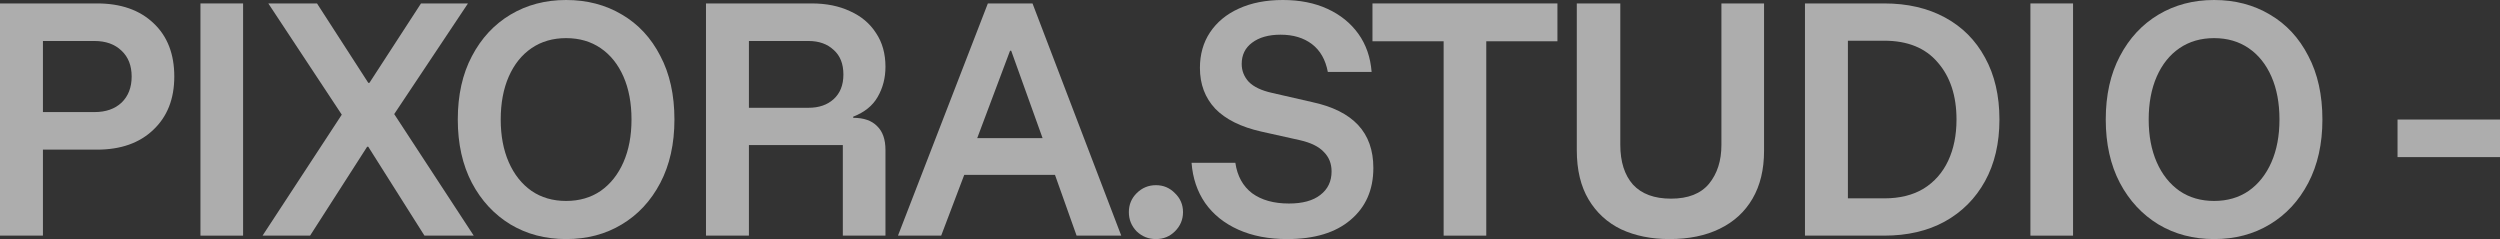
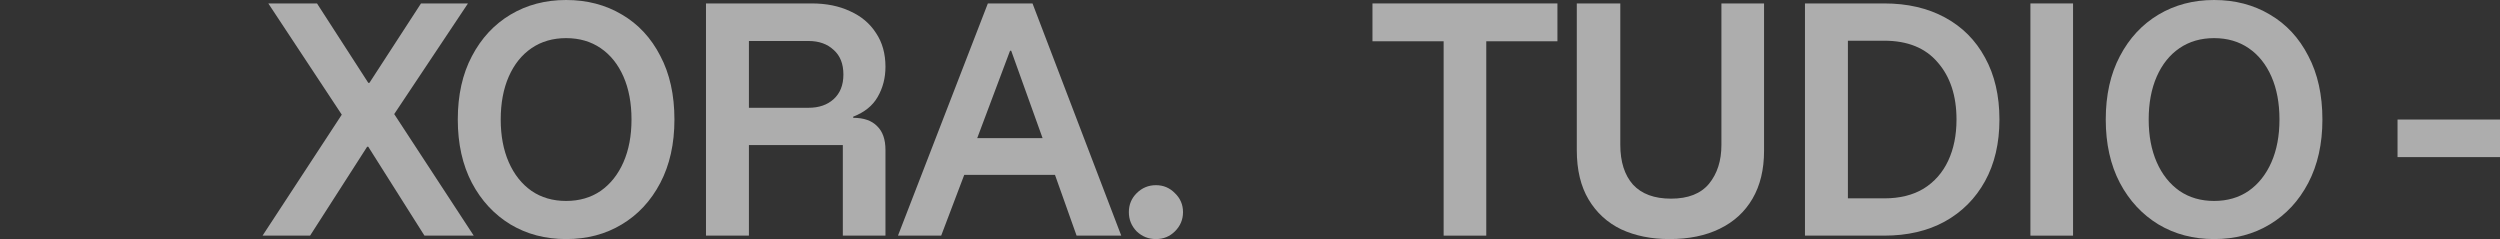
<svg xmlns="http://www.w3.org/2000/svg" width="1464" height="140" viewBox="0 0 1464 140" fill="none">
  <rect x="0" y="0" width="1464" height="140" fill="#333333" stroke="none" />
  <rect x="1404" y="70" width="60" height="22" fill="white" fill-opacity="0.6" />
  <path d="M1296.57 140C1284.42 140 1273.57 137.146 1264.01 131.438C1254.45 125.619 1246.91 117.506 1241.4 107.098C1235.89 96.578 1233.13 84.212 1233.13 70C1233.13 55.675 1235.89 43.309 1241.4 32.902C1246.91 22.382 1254.45 14.268 1264.01 8.561C1273.57 2.854 1284.42 0 1296.57 0C1308.83 0 1319.74 2.854 1329.3 8.561C1338.86 14.157 1346.34 22.214 1351.73 32.734C1357.24 43.141 1360 55.563 1360 70C1360 84.212 1357.24 96.578 1351.73 107.098C1346.22 117.618 1338.69 125.731 1329.13 131.438C1319.68 137.146 1308.83 140 1296.57 140ZM1296.57 117.673C1304.33 117.673 1311.08 115.715 1316.81 111.798C1322.55 107.769 1326.99 102.174 1330.14 95.012C1333.29 87.849 1334.86 79.512 1334.86 70C1334.86 60.376 1333.29 51.982 1330.14 44.82C1326.99 37.658 1322.55 32.118 1316.81 28.201C1311.08 24.285 1304.33 22.326 1296.57 22.326C1288.81 22.326 1282.06 24.285 1276.32 28.201C1270.59 32.118 1266.14 37.658 1262.99 44.82C1259.85 51.982 1258.27 60.376 1258.27 70C1258.27 79.512 1259.85 87.849 1262.99 95.012C1266.14 102.174 1270.59 107.769 1276.32 111.798C1282.06 115.715 1288.81 117.673 1296.57 117.673Z" fill="white" fill-opacity="0.6" />
  <path d="M1189.01 137.984V2.013H1213.98V137.984H1189.01Z" fill="white" fill-opacity="0.6" />
  <path d="M1056.99 137.984V2.013H1103.39C1117 2.013 1128.86 4.755 1138.98 10.239C1149.11 15.722 1156.92 23.556 1162.43 33.74C1168.06 43.924 1170.87 56.01 1170.87 69.999C1170.87 83.876 1168.06 95.906 1162.43 106.09C1156.81 116.274 1148.94 124.163 1138.81 129.759C1128.8 135.242 1117 137.984 1103.39 137.984H1056.99ZM1082.13 116.162H1103.39C1112.5 116.162 1120.2 114.259 1126.5 110.454C1132.8 106.537 1137.58 101.11 1140.84 94.171C1144.1 87.233 1145.73 79.175 1145.73 69.999C1145.73 56.122 1142.08 44.987 1134.77 36.594C1127.57 28.088 1117.11 23.836 1103.39 23.836H1082.13V116.162Z" fill="white" fill-opacity="0.6" />
  <path d="M977.695 139.999C967.01 139.999 957.563 138.096 949.353 134.291C941.255 130.374 934.9 124.555 930.289 116.833C925.678 109.111 923.372 99.487 923.372 87.96V2.013H948.847V84.771C948.847 94.731 951.321 102.509 956.27 108.104C961.331 113.588 968.754 116.33 978.539 116.33C988.549 116.33 995.972 113.42 1000.81 107.601C1005.64 101.669 1008.06 94.115 1008.06 84.939V2.013H1033.03V88.296C1033.03 99.263 1030.78 108.608 1026.28 116.33C1021.78 124.051 1015.37 129.927 1007.05 133.955C998.84 137.984 989.055 139.999 977.695 139.999Z" fill="white" fill-opacity="0.6" />
  <path d="M870.359 137.984H845.391V24.172H803.721V2.013H912.03V24.172H870.359V137.984Z" fill="white" fill-opacity="0.6" />
-   <path d="M753.791 140C742.882 140 733.322 138.153 725.112 134.46C716.901 130.767 710.434 125.563 705.71 118.849C701.099 112.134 698.456 104.3 697.781 95.347H723.425C724.549 103.069 727.811 109 733.209 113.141C738.72 117.17 745.919 119.184 754.804 119.184C762.789 119.184 768.919 117.506 773.193 114.148C777.579 110.791 779.772 106.203 779.772 100.383C779.772 95.795 778.254 91.99 775.217 88.969C772.293 85.835 767.625 83.541 761.214 82.086L738.608 77.05C726.686 74.364 717.689 69.888 711.615 63.621C705.654 57.242 702.674 49.296 702.674 39.784C702.674 31.838 704.642 24.9 708.578 18.969C712.627 12.926 718.251 8.281 725.449 5.036C732.76 1.679 741.364 0 751.261 0C761.158 0 769.875 1.735 777.41 5.204C784.946 8.673 790.963 13.541 795.462 19.808C799.96 26.075 802.547 33.517 803.222 42.134H777.579C776.229 34.972 773.136 29.544 768.3 25.851C763.464 22.158 757.334 20.312 749.911 20.312C742.938 20.312 737.371 21.878 733.209 25.012C729.16 28.034 727.136 32.174 727.136 37.434C727.136 41.463 728.542 44.988 731.354 48.009C734.278 50.919 738.777 53.045 744.85 54.388L768.3 59.76C780.334 62.334 789.332 66.81 795.293 73.189C801.254 79.568 804.234 87.961 804.234 98.369C804.234 111.127 799.792 121.255 790.907 128.753C782.134 136.251 769.762 140 753.791 140Z" fill="white" fill-opacity="0.6" />
  <path d="M676.917 140C672.531 140 668.763 138.489 665.614 135.468C662.577 132.334 661.059 128.585 661.059 124.221C661.059 119.856 662.577 116.163 665.614 113.142C668.763 110.008 672.531 108.441 676.917 108.441C681.303 108.441 685.015 110.008 688.051 113.142C691.201 116.163 692.775 119.856 692.775 124.221C692.775 128.585 691.201 132.334 688.051 135.468C685.015 138.489 681.303 140 676.917 140Z" fill="white" fill-opacity="0.6" />
  <path d="M525.854 137.984L578.491 2.013H604.64L656.601 137.984H630.452L617.799 102.397H564.657L551.16 137.984H525.854ZM572.248 80.91H610.545L592.156 29.711H591.481L572.248 80.91Z" fill="white" fill-opacity="0.6" />
  <path d="M413.426 137.984V2.013H475.341C483.888 2.013 491.368 3.524 497.778 6.546C504.302 9.455 509.363 13.708 512.962 19.303C516.673 24.787 518.529 31.39 518.529 39.112C518.529 45.602 517.011 51.478 513.974 56.737C511.05 61.885 506.27 65.746 499.634 68.32V68.992C505.82 68.992 510.488 70.614 513.637 73.86C516.898 76.993 518.529 81.638 518.529 87.793V137.984H493.561V84.939H438.563V137.984H413.426ZM438.563 63.116H473.485C479.558 63.116 484.451 61.438 488.162 58.08C491.986 54.611 493.898 49.799 493.898 43.644C493.898 37.377 491.986 32.565 488.162 29.208C484.451 25.738 479.558 24.004 473.485 24.004H438.563V63.116Z" fill="white" fill-opacity="0.6" />
  <path d="M331.514 140C319.367 140 308.514 137.146 298.954 131.438C289.394 125.619 281.859 117.506 276.348 107.098C270.837 96.578 268.081 84.212 268.081 70C268.081 55.675 270.837 43.309 276.348 32.902C281.859 22.382 289.394 14.268 298.954 8.561C308.514 2.854 319.367 0 331.514 0C343.774 0 354.683 2.854 364.243 8.561C373.803 14.157 381.282 22.214 386.681 32.734C392.192 43.141 394.947 55.563 394.947 70C394.947 84.212 392.192 96.578 386.681 107.098C381.17 117.618 373.634 125.731 364.074 131.438C354.627 137.146 343.774 140 331.514 140ZM331.514 117.673C339.275 117.673 346.023 115.715 351.759 111.798C357.495 107.769 361.937 102.174 365.087 95.012C368.236 87.849 369.81 79.512 369.81 70C369.81 60.376 368.236 51.982 365.087 44.82C361.937 37.658 357.495 32.118 351.759 28.201C346.023 24.285 339.275 22.326 331.514 22.326C323.754 22.326 317.006 24.285 311.27 28.201C305.534 32.118 301.091 37.658 297.942 44.82C294.793 51.982 293.218 60.376 293.218 70C293.218 79.512 294.793 87.849 297.942 95.012C301.091 102.174 305.534 107.769 311.27 111.798C317.006 115.715 323.754 117.673 331.514 117.673Z" fill="white" fill-opacity="0.6" />
  <path d="M153.751 137.984L200.145 67.145L157.125 2.013H185.636L215.666 48.512H216.341L246.539 2.013H274.038L230.849 66.809L277.412 137.984H248.563L215.666 85.946H214.991L181.587 137.984H153.751Z" fill="white" fill-opacity="0.6" />
-   <path d="M117.385 137.984V2.013H142.353V137.984H117.385Z" fill="white" fill-opacity="0.6" />
-   <path d="M0 137.984V2.013H56.854C70.8 2.013 81.822 5.874 89.92 13.596C98.018 21.206 102.067 31.614 102.067 44.819C102.067 57.913 97.962 68.32 89.751 76.042C81.653 83.764 70.688 87.625 56.854 87.625H25.137V137.984H0ZM25.137 65.634H55.335C61.971 65.634 67.257 63.788 71.194 60.095C75.13 56.29 77.098 51.198 77.098 44.819C77.098 38.44 75.13 33.404 71.194 29.711C67.257 25.906 61.971 24.004 55.335 24.004H25.137V65.634Z" fill="white" fill-opacity="0.6" />
</svg>